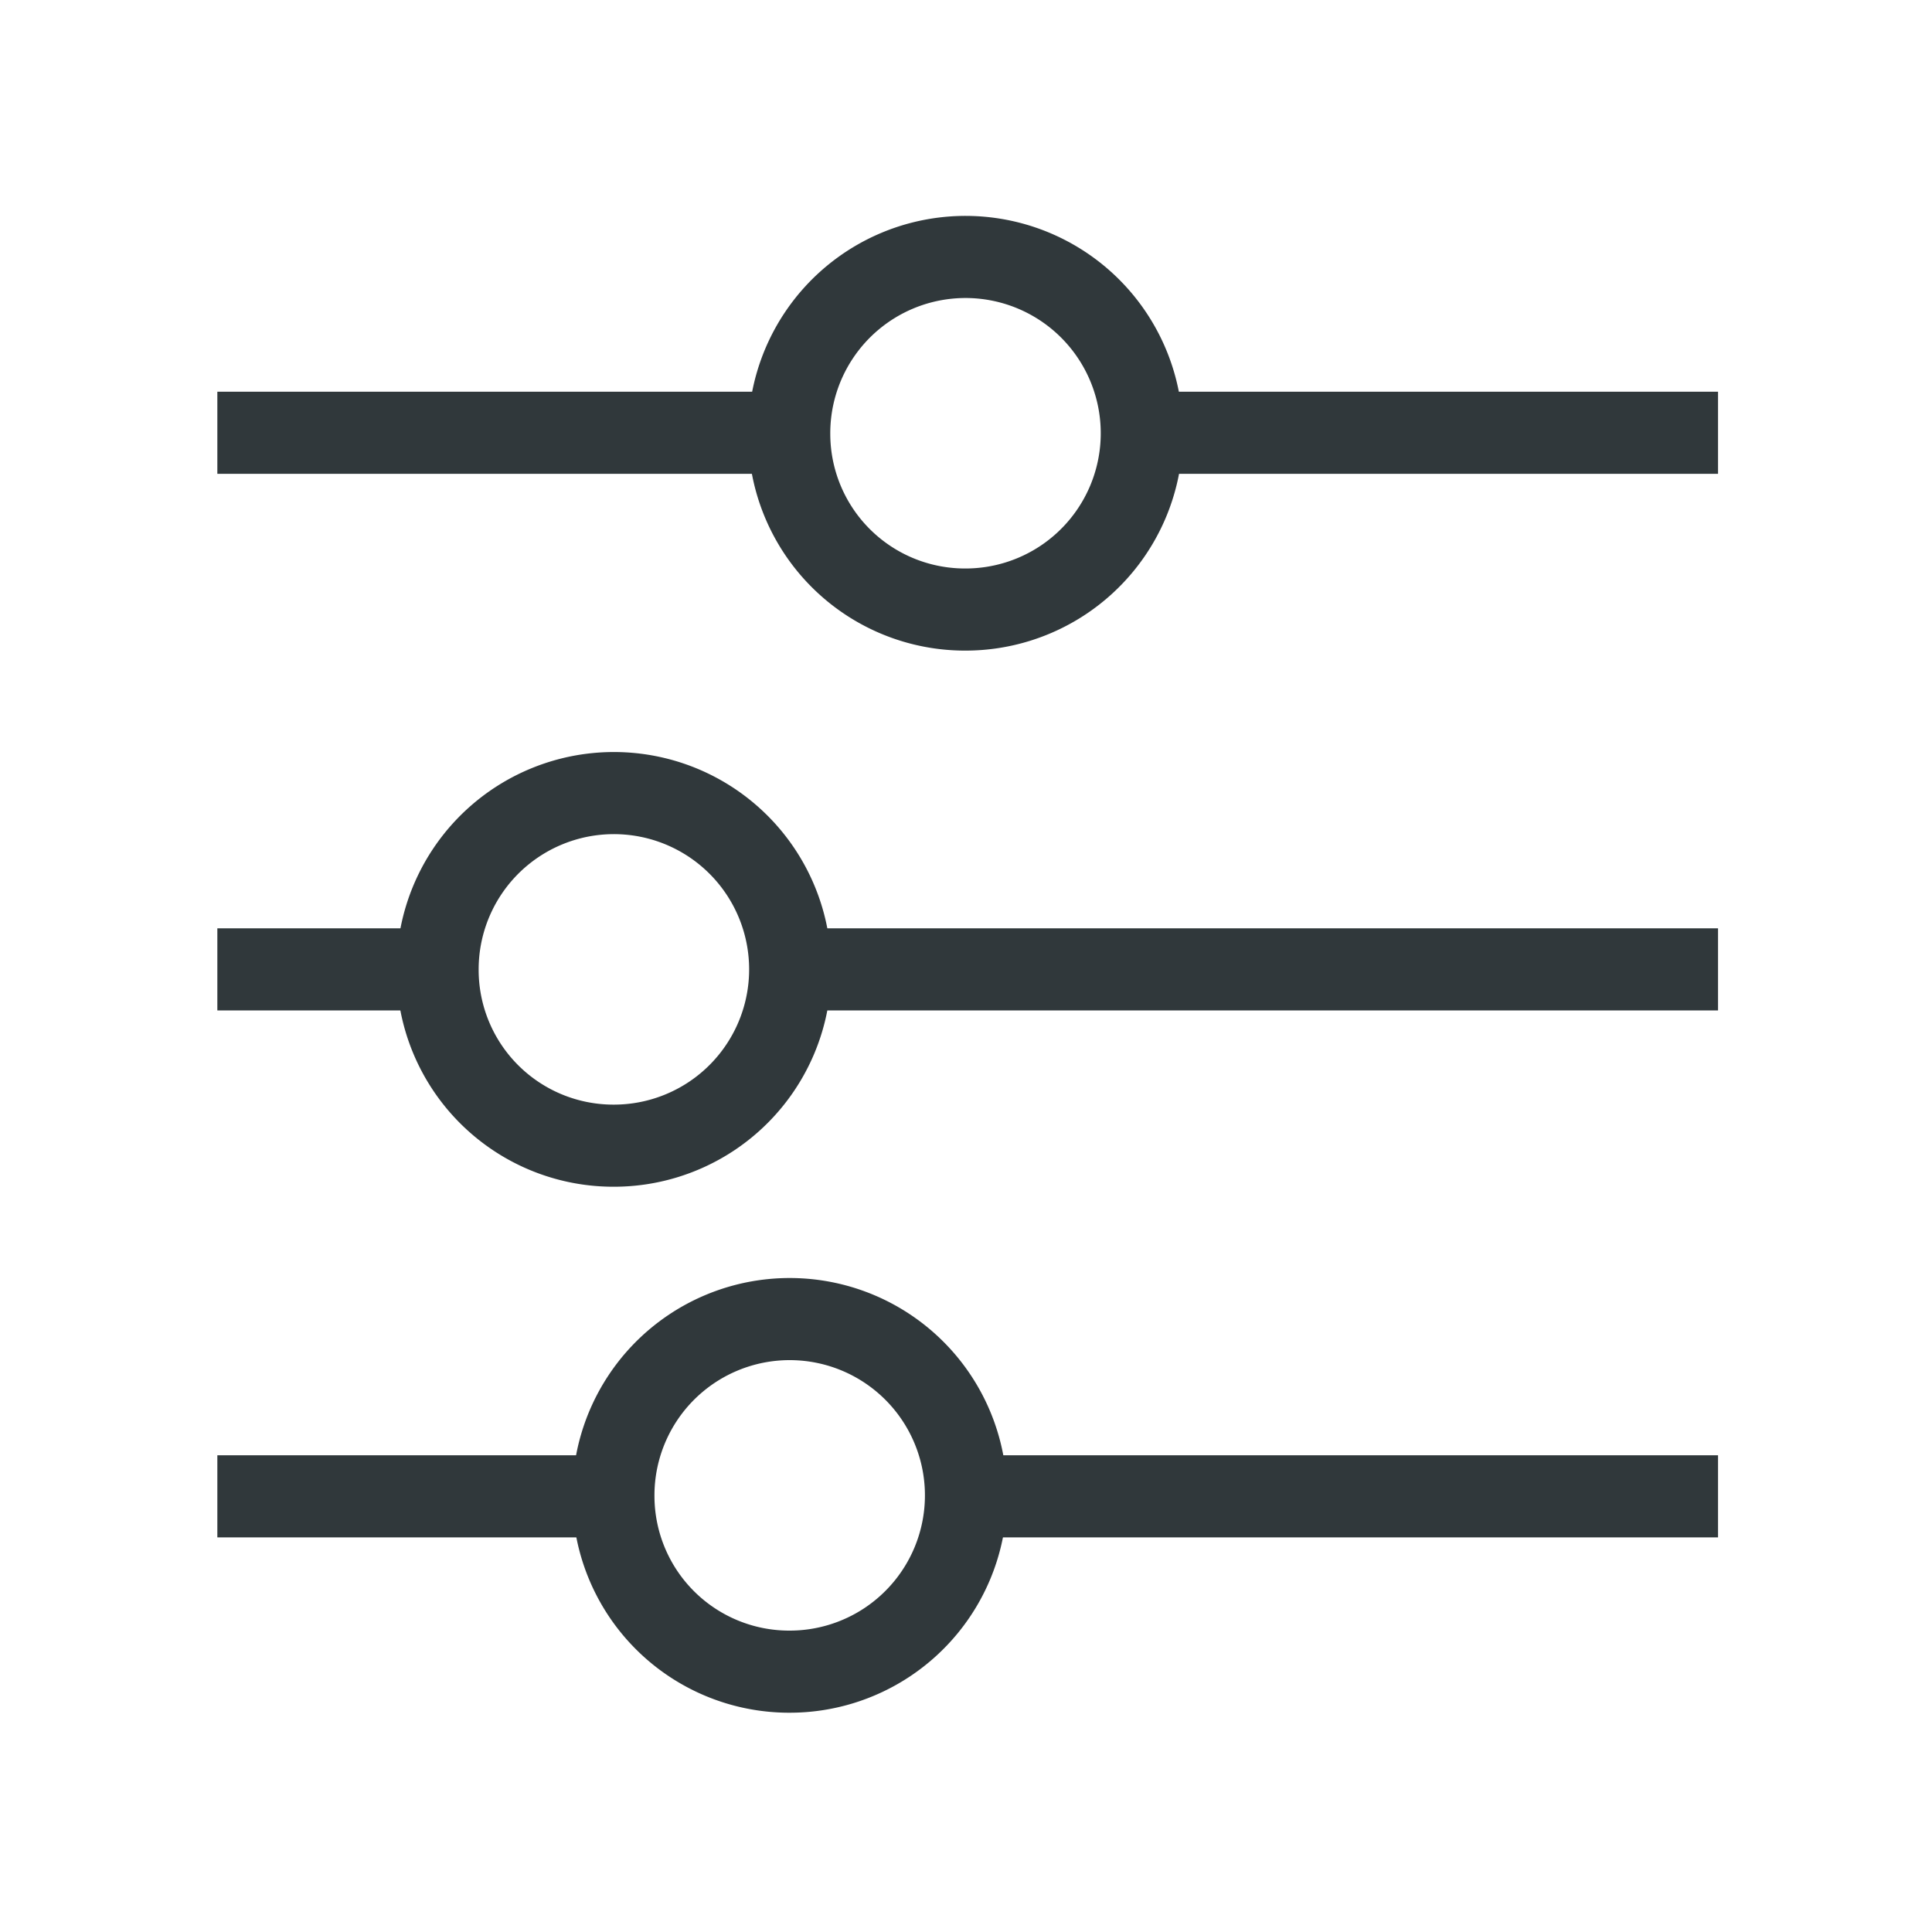
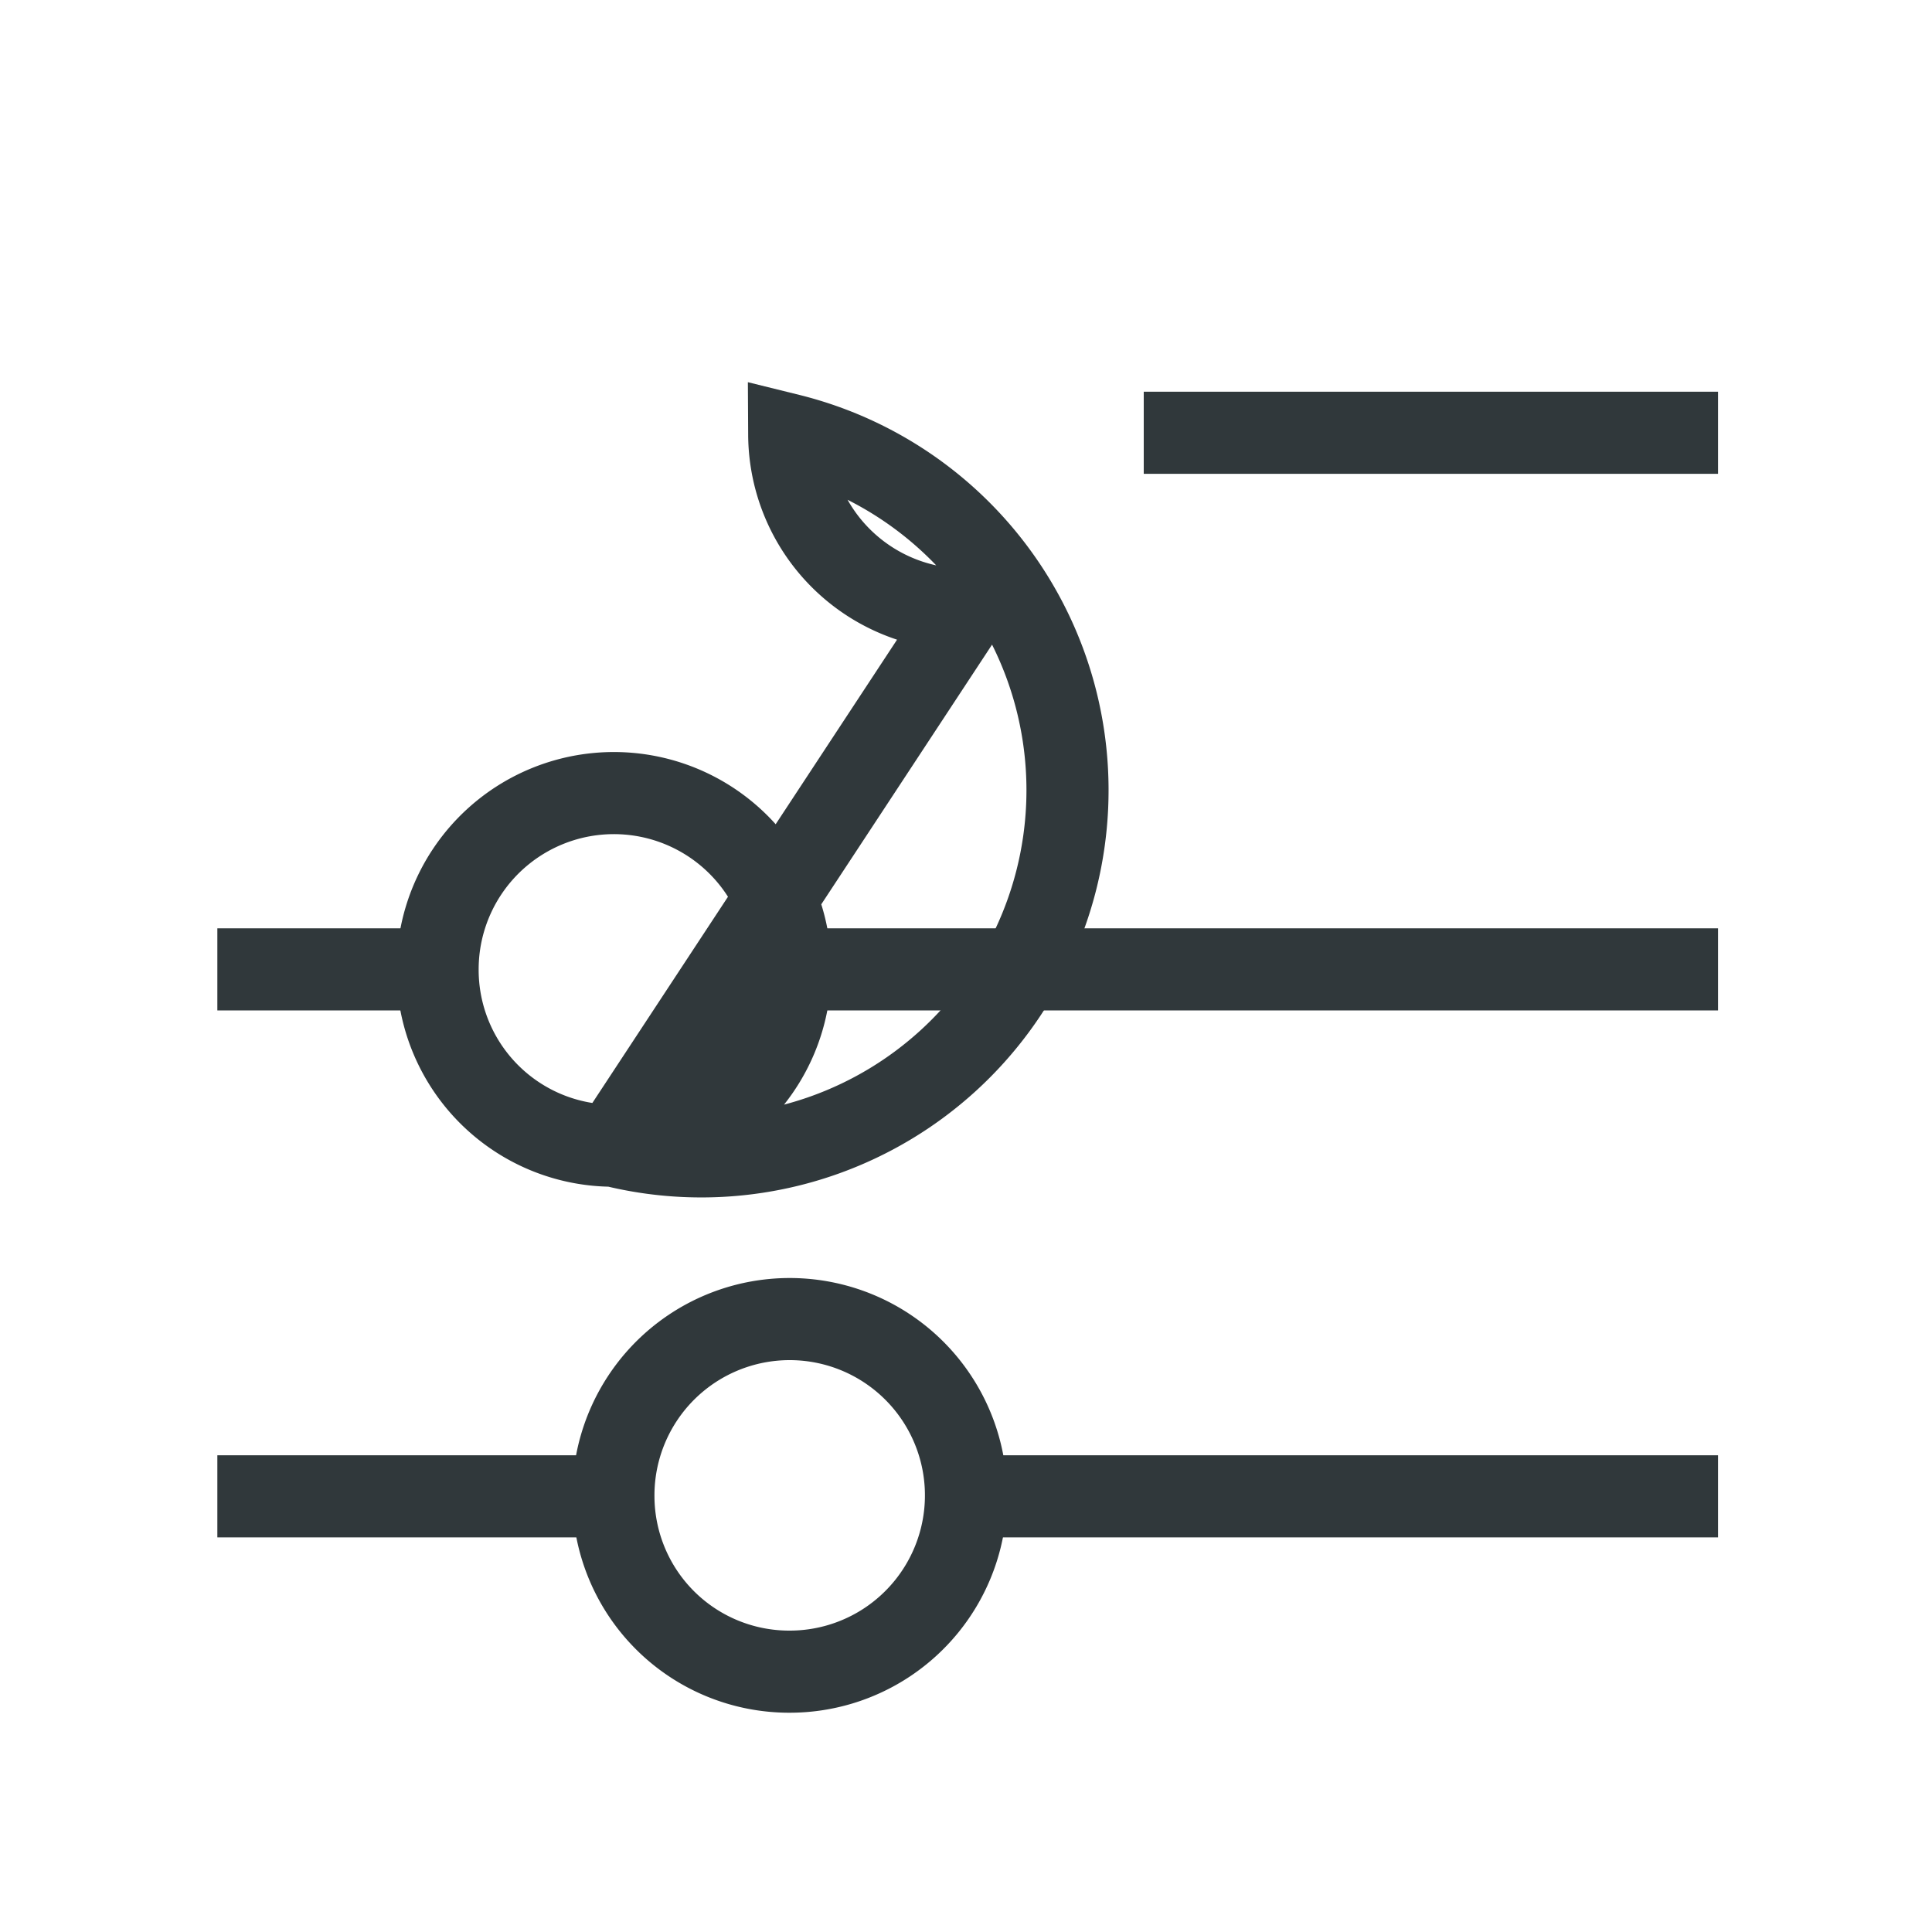
<svg xmlns="http://www.w3.org/2000/svg" id="Icon" viewBox="0 0 40 40">
  <defs>
    <style>.cls-1{fill:none;stroke:#30383b;stroke-miterlimit:10;stroke-width:1.7px;}</style>
  </defs>
-   <path class="cls-1" d="M16.34,34.61A3.65,3.65,0,1,0,12.7,31,3.64,3.64,0,0,0,16.34,34.61ZM12.7,23.72a3.65,3.65,0,1,0-3.64-3.65A3.64,3.64,0,0,0,12.7,23.72ZM20,12.62A3.65,3.65,0,1,0,16.34,9,3.64,3.64,0,0,0,20,12.62Z" />
-   <line class="cls-1" x1="4.5" y1="8.96" x2="16.31" y2="8.96" />
+   <path class="cls-1" d="M16.34,34.61A3.65,3.65,0,1,0,12.7,31,3.64,3.64,0,0,0,16.34,34.61ZM12.7,23.72a3.65,3.65,0,1,0-3.64-3.65A3.64,3.64,0,0,0,12.7,23.72ZA3.65,3.65,0,1,0,16.34,9,3.64,3.64,0,0,0,20,12.62Z" />
  <line class="cls-1" x1="23.68" y1="8.96" x2="35.57" y2="8.96" />
  <line class="cls-1" x1="16.35" y1="20.07" x2="35.57" y2="20.07" />
  <line class="cls-1" x1="4.5" y1="20.07" x2="8.99" y2="20.07" />
  <line class="cls-1" x1="20.01" y1="30.98" x2="35.57" y2="30.98" />
  <line class="cls-1" x1="4.5" y1="30.98" x2="12.65" y2="30.98" />
</svg>